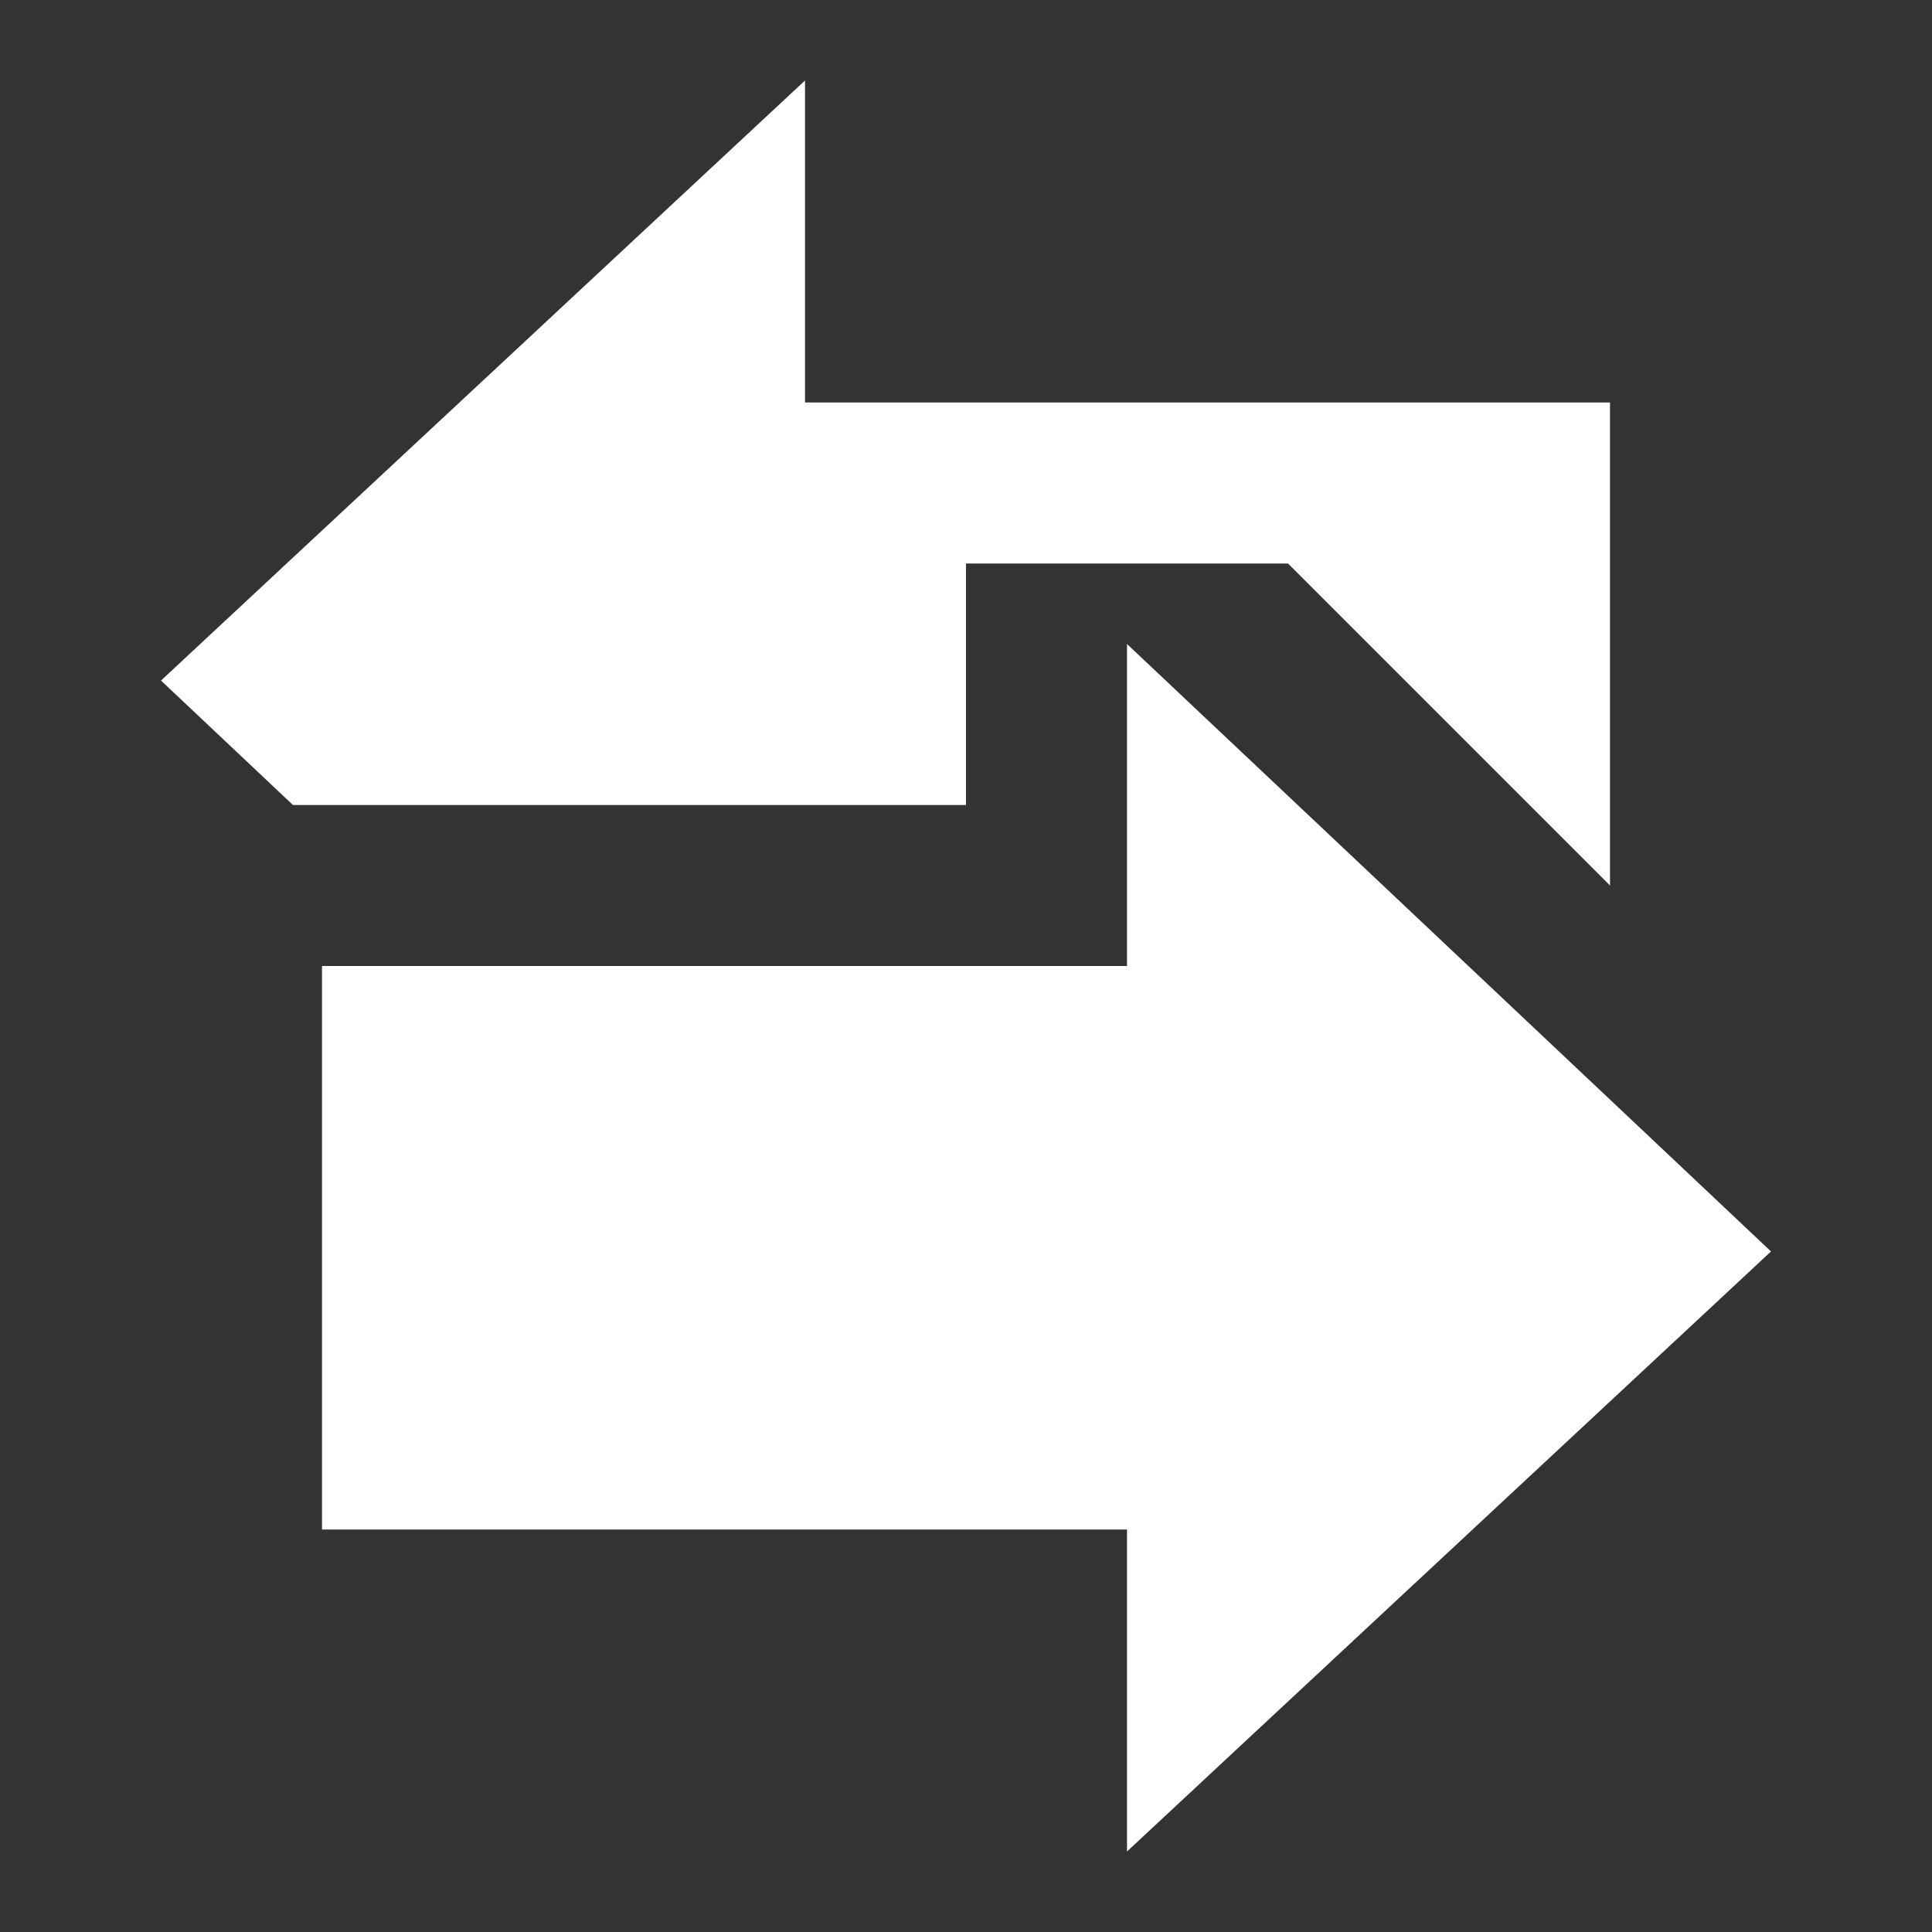
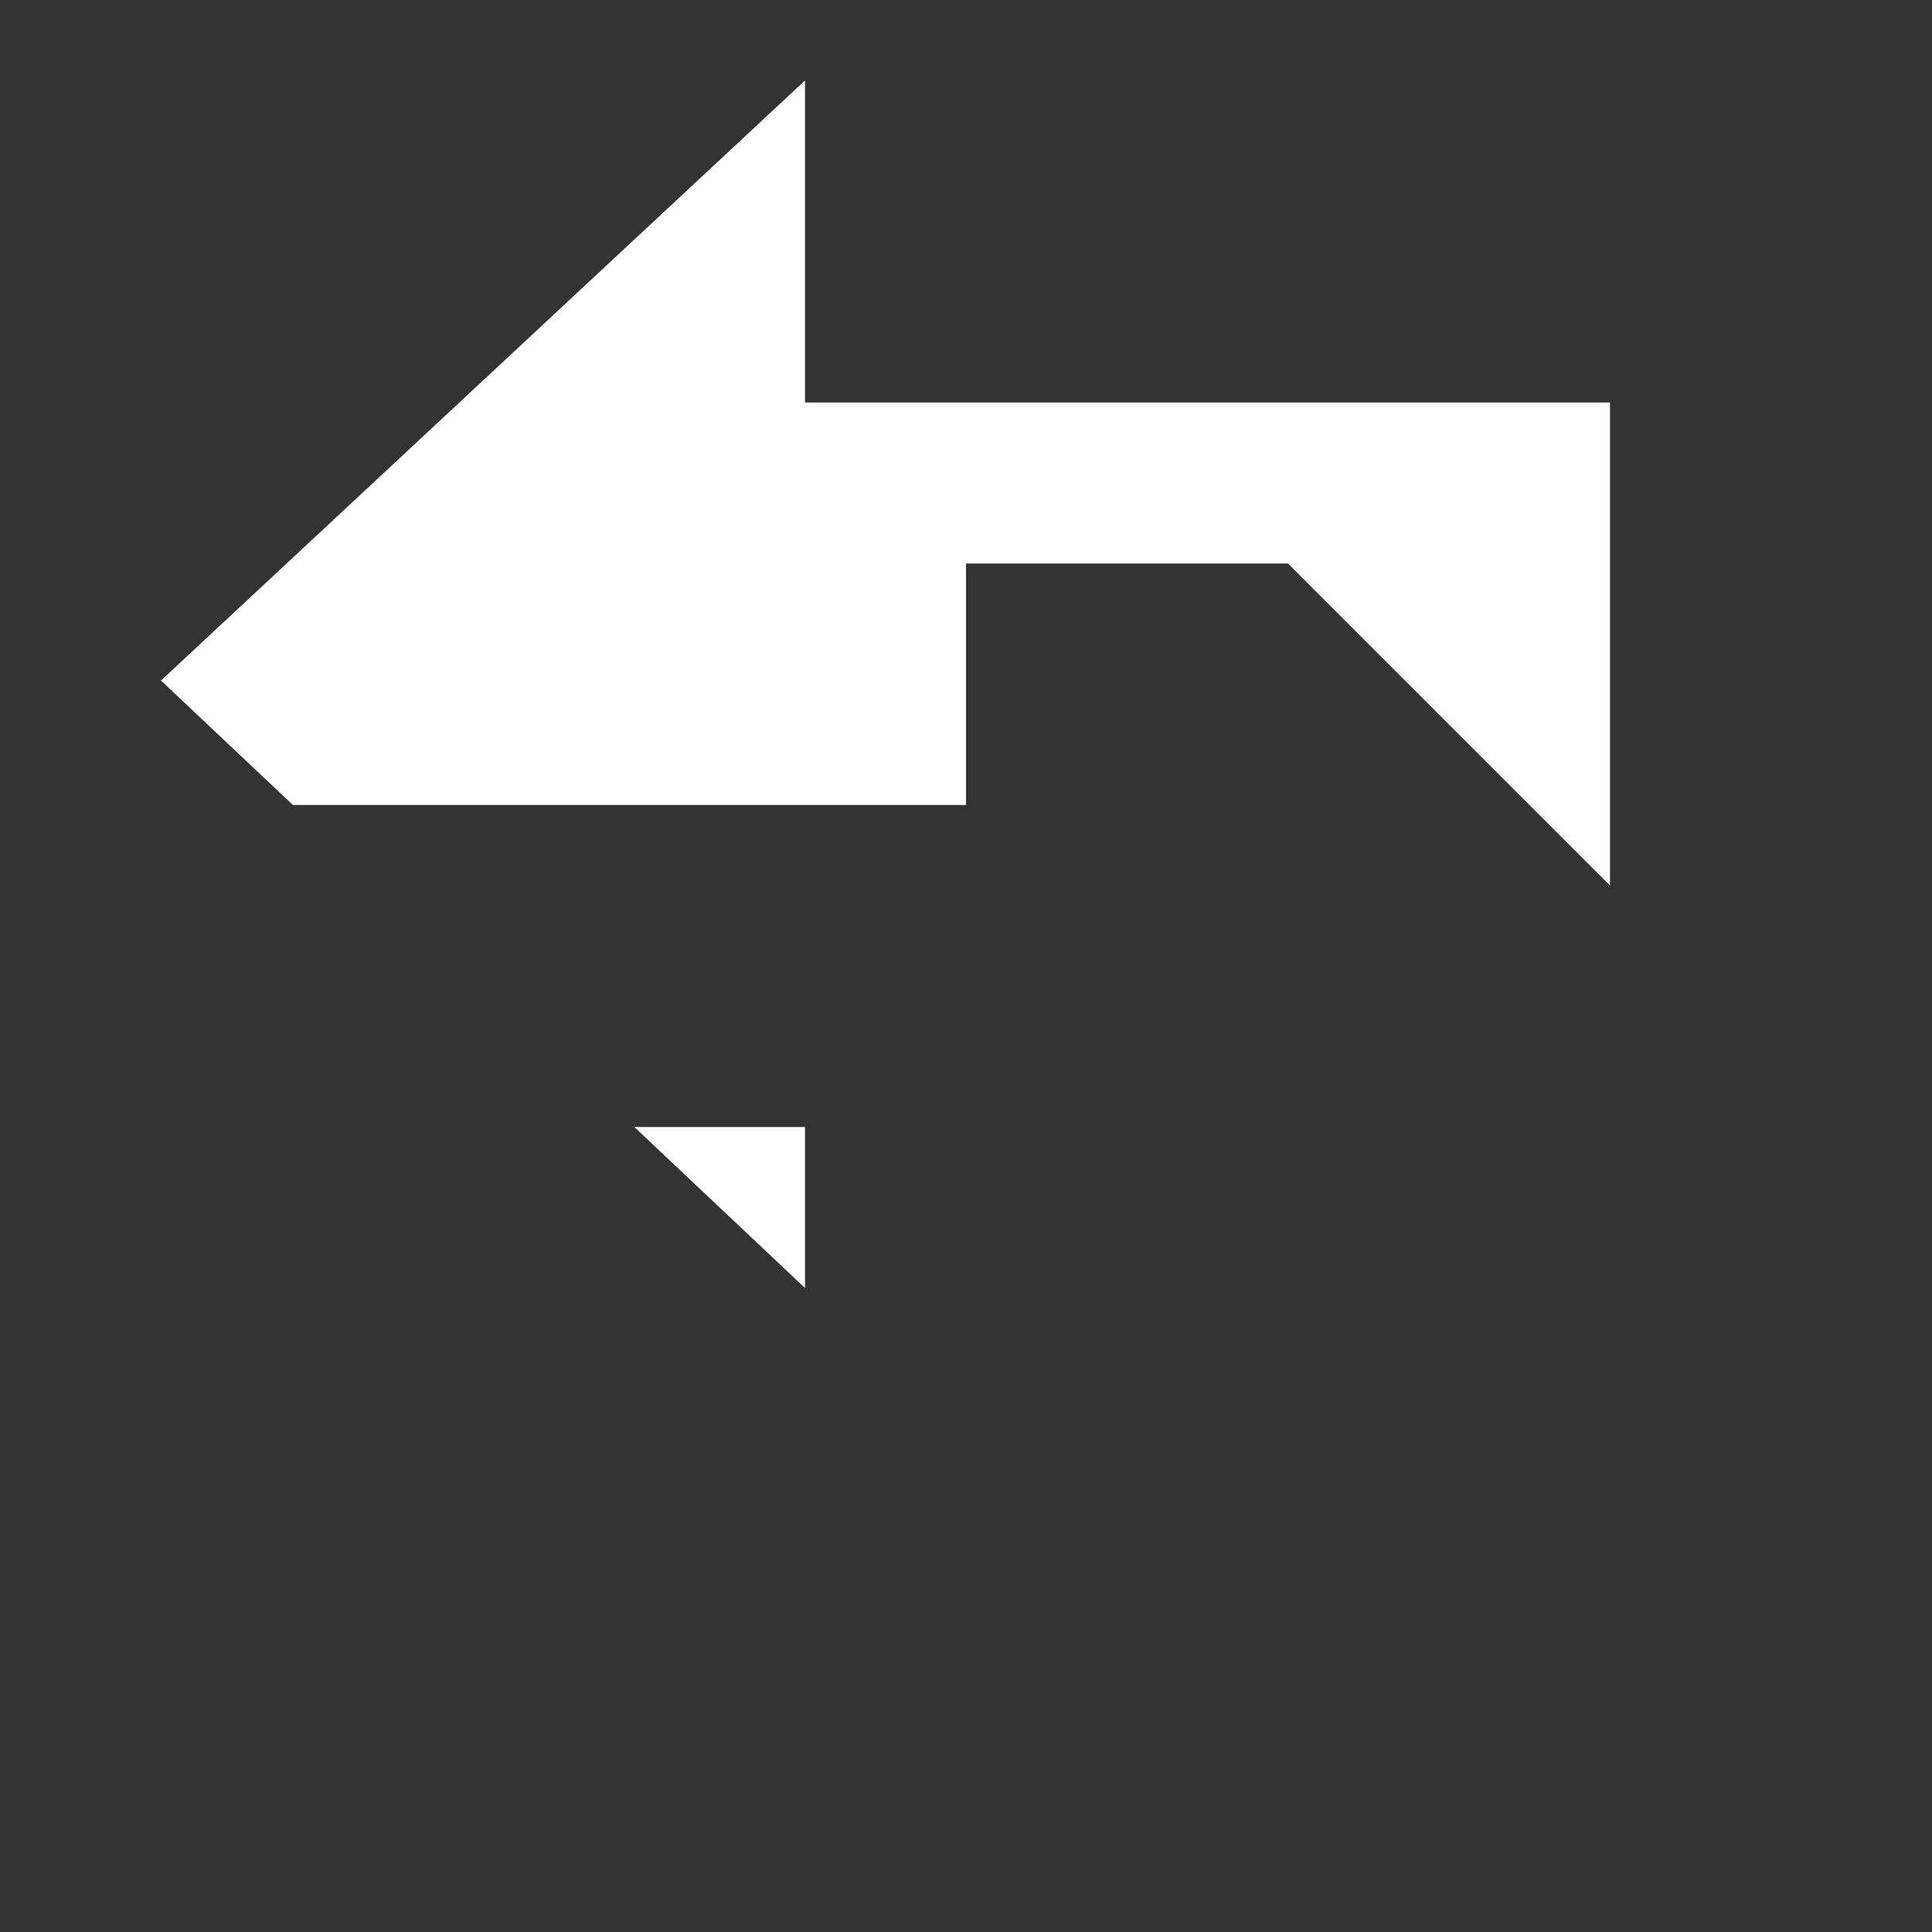
<svg xmlns="http://www.w3.org/2000/svg" width="24" height="24" viewBox="0 0 24 24" fill="none">
  <rect x="0" y="0" width="24" height="24" fill="#333333" stroke="none" />
  <path fill-rule="evenodd" clip-rule="evenodd" d="M10 14H7.88L10 16V14ZM20 5V11L16 7H12V10H3.639L2 8.454L10 1V5H20Z" fill="white" />
-   <path d="M4 12L4 19L14 19L14 23L22 15.546L14 8L14 12L4 12Z" fill="white" />
</svg>